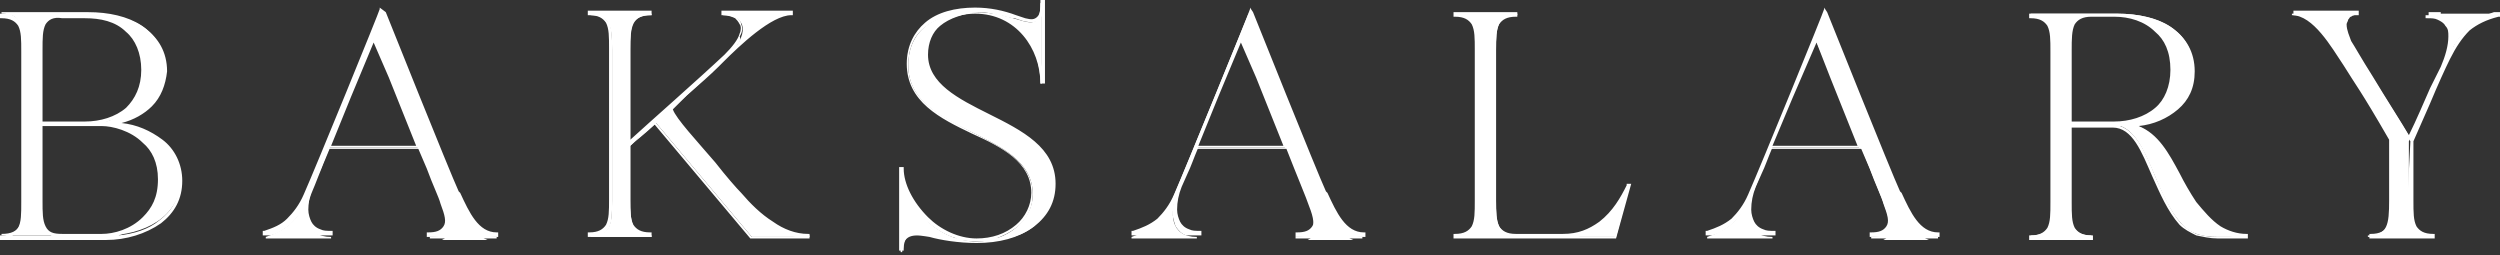
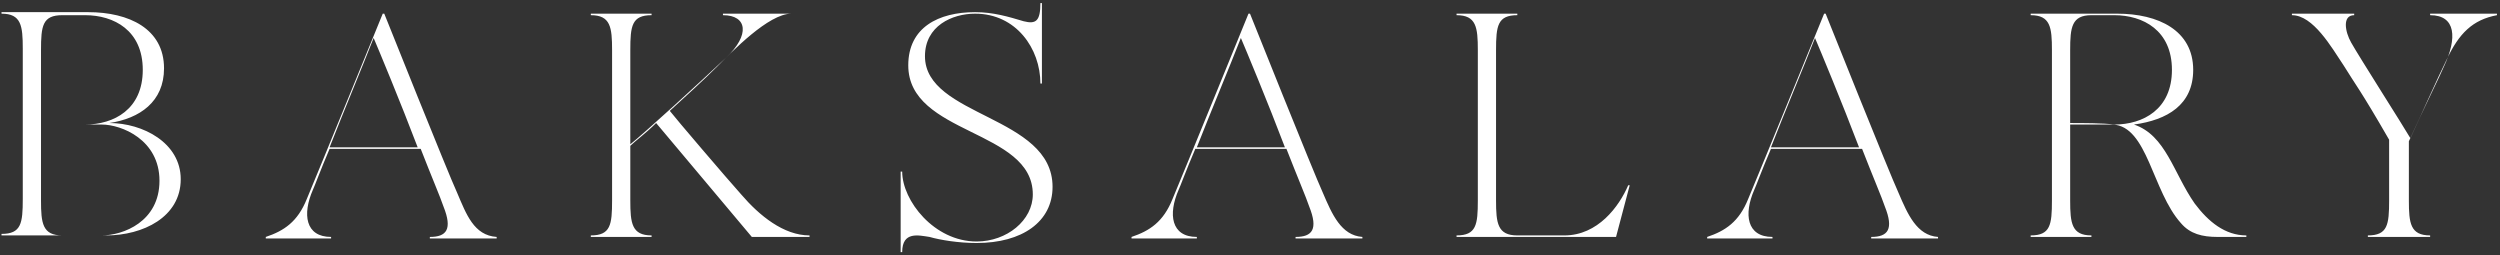
<svg xmlns="http://www.w3.org/2000/svg" width="137" height="14" viewBox="0 0 137 14" fill="none">
  <rect x="0" y="0" width="137" height="14" fill="#333333" stroke="none" />
  <path d="M133.171 0.749V0.832C134.586 0.832 134.669 2.081 133.92 3.662C133.754 4.078 132.755 6.076 132.089 7.574C131.756 6.992 129.259 3.08 128.843 2.331C128.51 1.748 128.344 0.832 129.01 0.832V0.749C128.926 0.749 125.597 0.749 125.597 0.749V0.832C126.762 0.832 127.761 2.58 128.427 3.579C129.093 4.661 129.342 4.911 130.924 7.657V10.987C130.924 12.318 130.841 12.901 129.759 12.901V12.984H133.171V12.901C132.089 12.901 132.006 12.235 132.006 10.987V7.741C132.672 6.326 133.587 4.245 134.087 3.246C134.753 1.831 135.502 1.082 136.833 0.832V0.749H133.171ZM113.445 6.742V2.747C113.445 1.498 113.528 0.832 114.61 0.832H115.859C117.44 0.832 119.022 1.665 119.022 3.829C119.022 5.993 117.44 6.825 115.859 6.825C115.276 6.742 114.111 6.742 113.445 6.742ZM120.27 11.153C119.105 9.489 118.689 7.408 116.941 6.825C118.772 6.575 120.187 5.743 120.187 3.829C120.187 1.665 118.273 0.749 116.025 0.749H111.281V0.832C112.363 0.832 112.446 1.498 112.446 2.747V10.987C112.446 12.318 112.363 12.901 111.281 12.901V12.984H114.61V12.901C113.528 12.901 113.445 12.235 113.445 10.987V6.825C113.778 6.825 115.776 6.825 115.776 6.825C117.69 6.908 117.94 10.487 119.521 12.235C120.02 12.818 120.686 12.984 121.519 12.984C122.434 12.984 123.1 12.984 123.1 12.984V12.901C121.935 12.901 121.019 12.152 120.27 11.153ZM97.048 8.074C97.797 6.159 98.879 3.579 99.462 2.081C99.712 2.663 100.96 5.66 101.876 8.074H97.048ZM104.04 10.57C103.54 9.489 100.045 0.749 100.045 0.749H99.962C99.962 0.749 96.466 9.322 95.8 10.903C95.3 12.152 94.551 12.651 93.553 12.984V13.068H97.132V12.984C95.717 12.984 95.55 11.736 96.133 10.404C96.216 10.238 96.549 9.322 97.048 8.157H102.042C102.625 9.655 103.124 10.82 103.291 11.32C103.79 12.568 103.457 12.984 102.542 12.984V13.068H106.204V12.984C105.039 12.901 104.539 11.736 104.04 10.57ZM89.225 10.154C88.725 11.32 87.56 12.901 85.729 12.901H83.149C82.067 12.901 81.983 12.235 81.983 10.987V2.747C81.983 1.415 82.067 0.832 83.149 0.832V0.749H79.819V0.832C80.901 0.832 80.985 1.498 80.985 2.747V10.987C80.985 12.318 80.901 12.901 79.819 12.901V12.984H88.559L89.308 10.154H89.225ZM65.587 8.074C66.336 6.159 67.418 3.579 68 2.081C68.25 2.663 69.499 5.66 70.414 8.074H65.587ZM72.495 10.57C71.996 9.489 68.5 0.749 68.5 0.749H68.417C68.417 0.749 64.921 9.322 64.255 10.903C63.756 12.152 63.007 12.651 62.008 12.984V13.068H65.587V12.984C64.172 12.984 64.005 11.736 64.588 10.404C64.671 10.238 65.004 9.322 65.503 8.157H70.497C71.08 9.655 71.579 10.82 71.746 11.32C72.245 12.568 71.912 12.984 70.997 12.984V13.068H74.659V12.984C73.494 12.901 72.994 11.736 72.495 10.57ZM50.688 3.08C50.688 1.415 52.186 0.749 53.435 0.749C55.682 0.749 57.014 2.663 57.014 4.578H57.097V0.167H57.014C57.014 1.165 56.764 1.332 56.098 1.165C55.266 0.916 54.434 0.666 53.435 0.666C51.437 0.666 49.773 1.498 49.773 3.579C49.773 7.408 56.598 7.075 56.598 10.654C56.598 12.069 55.183 13.234 53.518 13.234C51.188 13.234 49.44 10.987 49.44 9.405H49.356V13.817H49.44C49.44 12.651 50.355 12.901 50.938 12.984C51.52 13.151 52.519 13.317 53.518 13.317C56.015 13.317 57.68 12.152 57.68 10.238C57.68 6.326 50.688 6.409 50.688 3.08ZM40.617 10.654C39.868 9.821 36.955 6.409 36.705 6.076C37.621 5.244 38.62 4.328 39.285 3.662C40.118 2.83 42.115 0.749 43.364 0.749H39.618V0.832C40.95 0.832 41.116 1.914 39.785 3.163C38.37 4.495 35.373 7.241 34.541 7.907V2.747C34.541 1.415 34.624 0.832 35.706 0.832V0.749H32.377V0.832C33.459 0.832 33.542 1.498 33.542 2.747V10.987C33.542 12.318 33.459 12.901 32.377 12.901V12.984H35.706V12.901C34.624 12.901 34.541 12.235 34.541 10.987V7.99C34.791 7.741 35.373 7.324 35.956 6.742L41.2 12.984H44.362V12.901C42.947 12.901 41.616 11.819 40.617 10.654ZM18.061 8.074C18.81 6.159 19.892 3.579 20.475 2.081C20.725 2.663 21.973 5.66 22.889 8.074H18.061ZM25.053 10.57C24.553 9.489 21.058 0.749 21.058 0.749H20.974C20.974 0.749 17.479 9.322 16.813 10.903C16.313 12.152 15.564 12.651 14.565 12.984V13.068H18.144V12.984C16.729 12.984 16.563 11.736 17.146 10.404C17.229 10.238 17.562 9.322 18.061 8.157H23.055C23.638 9.655 24.137 10.82 24.304 11.32C24.803 12.568 24.47 12.984 23.555 12.984V13.068H27.217V12.984C25.968 12.901 25.552 11.736 25.053 10.57ZM5.576 12.901C4.994 12.901 4.078 12.901 3.412 12.901C2.33 12.901 2.247 12.235 2.247 10.987V6.825C2.58 6.825 5.576 6.825 5.576 6.825C6.658 6.825 8.739 7.657 8.739 9.905C8.739 12.152 6.742 12.901 5.576 12.901ZM2.247 2.747C2.247 1.415 2.33 0.832 3.412 0.832H4.661C6.242 0.832 7.824 1.665 7.824 3.829C7.824 5.993 6.242 6.825 4.661 6.825C3.995 6.825 2.913 6.825 2.247 6.825V2.747ZM5.992 6.742C7.657 6.492 8.989 5.577 8.989 3.745C8.989 1.581 7.075 0.666 4.827 0.666H0.083V0.749C1.165 0.749 1.248 1.415 1.248 2.663V10.903C1.248 12.235 1.165 12.818 0.083 12.818V12.901H5.826C7.824 12.901 9.904 11.902 9.904 9.821C9.904 7.824 7.824 6.742 5.992 6.742Z" fill="white" />
-   <path d="M132.089 7.741C131.84 7.324 130.841 5.743 129.925 4.328C129.426 3.496 128.927 2.747 128.76 2.414C128.594 2.164 128.427 1.748 128.427 1.415C128.427 1.332 128.427 1.165 128.51 1.082C128.51 0.999 128.594 0.916 128.677 0.832H126.097C127.095 1.165 127.928 2.58 128.51 3.496V3.579C128.76 3.912 128.926 4.245 129.093 4.495C129.509 5.077 129.925 5.826 131.007 7.657V10.987C131.007 11.652 131.007 12.152 130.841 12.485C130.758 12.651 130.591 12.818 130.341 12.901H132.589C132.339 12.818 132.256 12.651 132.089 12.485C131.923 12.152 131.923 11.652 131.923 10.987L132.089 7.741ZM133.754 0.832H133.837C134.087 0.916 134.17 1.082 134.337 1.248C134.42 1.415 134.503 1.665 134.503 1.914C134.503 2.081 134.503 2.33 134.42 2.58C134.669 2.081 135.002 1.748 135.335 1.415C135.668 1.082 136.168 0.832 136.667 0.666H133.754V0.832ZM133.088 0.832V0.666H137V0.916H136.917C136.251 1.082 135.752 1.332 135.335 1.665C134.919 2.081 134.586 2.58 134.253 3.246C134.004 3.745 133.587 4.661 133.171 5.66L132.256 7.741V10.987C132.256 11.652 132.256 12.069 132.422 12.402C132.589 12.651 132.838 12.818 133.338 12.818H133.421V13.067H129.842V12.818H129.925C130.425 12.818 130.674 12.651 130.841 12.402C131.007 12.069 131.007 11.652 131.007 10.987V7.657C129.925 5.826 129.426 5.077 129.093 4.495C128.926 4.162 128.76 3.912 128.51 3.579V3.496C127.844 2.497 126.846 0.832 125.764 0.832H125.68V0.583H129.259V0.832H129.093C129.01 0.832 128.927 0.832 128.843 0.916C128.76 0.916 128.76 0.999 128.677 1.082C128.677 1.165 128.594 1.248 128.594 1.332C128.594 1.665 128.76 1.998 128.843 2.247C129.01 2.497 129.426 3.246 130.009 4.162C130.758 5.41 131.673 6.825 132.006 7.408C132.422 6.575 132.838 5.577 133.171 4.827L133.754 3.662C134.004 3.08 134.17 2.497 134.17 1.998C134.17 1.748 134.17 1.581 134.004 1.415C133.92 1.248 133.754 1.165 133.587 1.082C133.421 0.999 133.255 0.999 133.005 0.999H132.922V0.832H133.088ZM113.529 2.747V6.659H115.859C116.691 6.659 117.524 6.409 118.106 5.909C118.606 5.493 118.939 4.744 118.939 3.829C118.939 2.83 118.606 2.164 118.106 1.748C117.524 1.165 116.691 0.916 115.859 0.916H114.611C114.111 0.916 113.862 1.082 113.695 1.332C113.529 1.665 113.529 2.164 113.529 2.747ZM114.028 0.832H111.864C112.114 0.916 112.197 1.082 112.363 1.248C112.53 1.581 112.53 2.081 112.53 2.747V10.987C112.53 11.652 112.53 12.152 112.363 12.485C112.28 12.651 112.114 12.818 111.864 12.901H114.028C113.778 12.818 113.695 12.651 113.529 12.485C113.362 12.152 113.362 11.652 113.362 10.987V2.747C113.362 2.081 113.362 1.581 113.529 1.248C113.695 1.082 113.778 0.916 114.028 0.832ZM117.024 6.742C117.94 6.659 118.689 6.326 119.272 5.826C119.771 5.327 120.104 4.744 120.104 3.829C120.104 2.83 119.688 2.164 119.022 1.665C118.522 1.248 117.773 0.999 117.024 0.916C117.44 1.082 117.94 1.248 118.273 1.581C118.772 2.081 119.105 2.83 119.105 3.829C119.105 4.827 118.772 5.577 118.273 6.076C117.94 6.326 117.524 6.575 117.024 6.742ZM119.438 9.488C119.688 9.988 120.021 10.57 120.354 11.07C120.77 11.569 121.186 12.069 121.685 12.402C122.101 12.651 122.601 12.818 123.1 12.818H123.183V13.067H121.519C121.103 13.067 120.77 12.984 120.354 12.901C120.021 12.735 119.688 12.568 119.438 12.318C118.772 11.569 118.356 10.57 117.94 9.655C117.357 8.323 116.858 6.991 115.776 6.991H113.529V11.07C113.529 11.736 113.529 12.152 113.695 12.485C113.862 12.735 114.111 12.901 114.611 12.901H114.694V13.151H111.198V12.901H111.281C111.781 12.901 112.03 12.735 112.197 12.485C112.363 12.152 112.363 11.736 112.363 11.07V2.83C112.363 2.164 112.363 1.748 112.197 1.415C112.03 1.165 111.781 0.999 111.281 0.999H111.198V0.749H116.026C117.191 0.749 118.356 0.999 119.105 1.581C119.771 2.081 120.27 2.83 120.27 3.912C120.27 4.827 119.937 5.493 119.355 5.993C118.772 6.492 118.023 6.825 117.191 6.908C118.273 7.324 118.855 8.406 119.438 9.488ZM120.187 11.153C119.854 10.654 119.521 10.071 119.272 9.572C118.606 8.406 118.023 7.241 116.858 6.908L116.608 6.825C116.442 6.825 116.358 6.825 116.192 6.908C117.108 7.241 117.607 8.406 118.106 9.655C118.522 10.57 118.939 11.569 119.521 12.235C119.771 12.485 120.021 12.651 120.354 12.818C120.687 12.901 121.019 12.984 121.436 12.984H122.351C122.018 12.901 121.769 12.735 121.519 12.568C121.019 12.235 120.603 11.736 120.187 11.153ZM98.214 5.41L97.132 7.99H101.793L100.295 4.245L99.546 2.33L98.214 5.41ZM95.8 11.07C95.55 11.652 95.218 11.985 94.885 12.318C94.552 12.568 94.219 12.818 93.803 12.901H96.549H96.466C96.216 12.818 96.05 12.651 95.883 12.402C95.8 12.152 95.717 11.902 95.717 11.652C95.717 11.486 95.8 11.236 95.8 11.07ZM100.128 0.666C100.128 0.666 103.624 9.405 104.123 10.487L104.207 10.57C104.706 11.652 105.205 12.735 106.204 12.735H106.287V12.984H102.459V12.735H102.542C102.958 12.735 103.208 12.651 103.374 12.402C103.541 12.152 103.457 11.819 103.208 11.153C103.125 10.82 102.792 10.154 102.459 9.239L101.959 8.073H97.132C96.882 8.656 96.716 9.156 96.549 9.488L96.216 10.238C96.05 10.654 95.967 11.07 95.967 11.486C95.967 11.736 96.05 11.985 96.133 12.152C96.216 12.318 96.383 12.485 96.632 12.568C96.799 12.651 96.965 12.651 97.215 12.651H97.298V12.901H93.47V12.651H93.553C94.052 12.485 94.468 12.318 94.885 11.985C95.218 11.652 95.55 11.236 95.8 10.654C96.466 9.156 99.962 0.583 99.962 0.499V0.416L100.128 0.666ZM103.957 10.654C103.541 9.572 100.378 1.831 100.045 0.916L99.629 1.998V2.081C99.712 2.33 100.045 3.163 100.544 4.245L102.126 8.157L102.625 9.488C102.958 10.404 103.291 11.07 103.374 11.403C103.624 12.069 103.707 12.485 103.541 12.818C103.457 12.984 103.374 13.067 103.208 13.151H105.705C104.872 12.818 104.456 11.902 104.04 10.987L103.957 10.654ZM82.566 12.901C82.317 12.818 82.233 12.651 82.067 12.485C81.9 12.152 81.9 11.652 81.9 10.987V2.747C81.9 2.081 81.9 1.581 82.067 1.248C82.15 1.082 82.317 0.916 82.566 0.832H80.402C80.652 0.916 80.735 1.082 80.902 1.248C81.068 1.581 81.068 2.081 81.068 2.747V10.987C81.068 11.652 81.068 12.152 80.902 12.485C80.818 12.651 80.652 12.818 80.402 12.901H82.566ZM87.643 12.152C88.392 11.569 88.809 10.82 89.142 10.154V10.071H89.391L88.559 13.067H79.653V12.818H79.736C80.236 12.818 80.485 12.651 80.652 12.402C80.818 12.069 80.818 11.652 80.818 10.987V2.747C80.818 2.081 80.818 1.665 80.652 1.332C80.485 1.082 80.236 0.916 79.736 0.916H79.653V0.666H83.149V0.916H83.066C82.566 0.916 82.317 1.082 82.15 1.332C81.984 1.665 81.984 2.081 81.984 2.747V10.987C81.984 11.652 81.984 12.069 82.15 12.402C82.317 12.651 82.566 12.818 83.066 12.818H85.646C86.478 12.818 87.061 12.568 87.643 12.152ZM89.058 10.654C88.725 11.236 88.309 11.902 87.727 12.318C87.394 12.568 86.978 12.818 86.478 12.984H88.476L89.058 10.654ZM66.752 5.327L65.67 7.99H70.331L68.833 4.245L68.001 2.33L66.752 5.327ZM64.338 11.07C64.089 11.652 63.756 11.985 63.423 12.318C63.09 12.568 62.757 12.818 62.341 12.901H65.088H65.004C64.755 12.818 64.588 12.651 64.422 12.402C64.338 12.152 64.255 11.902 64.255 11.652C64.255 11.486 64.255 11.236 64.338 11.07ZM68.666 0.666C68.666 0.666 72.162 9.405 72.662 10.487L72.745 10.57C73.244 11.652 73.744 12.735 74.742 12.735H74.826V12.984H70.997V12.735H71.08C71.496 12.735 71.746 12.651 71.912 12.402C72.079 12.152 71.996 11.819 71.746 11.153C71.663 10.82 71.33 10.154 70.997 9.239L70.498 8.073H65.67C65.42 8.656 65.254 9.156 65.088 9.488L64.755 10.238C64.588 10.654 64.505 11.07 64.505 11.486C64.505 11.736 64.588 11.985 64.671 12.152C64.755 12.318 64.921 12.485 65.171 12.568C65.337 12.651 65.504 12.651 65.753 12.651H65.837V12.901H62.008V12.651H62.091C62.59 12.485 63.007 12.318 63.423 11.985C63.756 11.652 64.089 11.236 64.338 10.654C65.004 9.156 68.5 0.583 68.5 0.499V0.416L68.666 0.666ZM72.412 10.654C71.996 9.572 68.833 1.831 68.5 0.916L68.084 1.998V2.081C68.167 2.33 68.5 3.163 68.999 4.245L70.581 8.157L71.08 9.488C71.413 10.404 71.746 11.07 71.829 11.403C72.079 12.069 72.162 12.485 71.996 12.818C71.912 12.984 71.829 13.067 71.663 13.151H74.16C73.328 12.818 72.911 11.902 72.495 10.987L72.412 10.654ZM52.436 13.067C51.77 12.901 51.188 12.485 50.688 12.069C50.023 11.486 49.606 10.654 49.44 9.988V13.151C49.606 12.818 49.856 12.735 50.189 12.735C50.439 12.735 50.688 12.818 50.855 12.818H50.938C51.271 12.901 51.604 12.984 52.103 13.067H52.436ZM54.85 0.832C55.349 0.999 55.766 1.332 56.098 1.665C56.598 2.247 56.931 2.913 57.097 3.662V0.832C57.097 0.916 57.014 0.999 56.931 1.082C56.764 1.248 56.515 1.248 56.098 1.165L55.599 0.999C55.349 0.999 55.1 0.916 54.85 0.832ZM51.521 1.415C51.105 1.748 50.855 2.33 50.855 2.996C50.855 4.578 52.52 5.41 54.184 6.242C56.015 7.158 57.846 8.074 57.846 10.071C57.846 11.07 57.43 11.819 56.681 12.402C55.932 12.984 54.85 13.234 53.602 13.234C53.102 13.234 52.603 13.151 52.103 13.151C51.687 13.067 51.271 12.984 50.938 12.901H50.855C50.688 12.818 50.439 12.818 50.189 12.818C49.856 12.818 49.523 12.984 49.523 13.65V13.733H49.273V9.156H49.523V9.239C49.523 10.071 50.023 11.07 50.855 11.902C51.521 12.568 52.52 13.067 53.518 13.067C54.351 13.067 55.1 12.818 55.682 12.318C56.182 11.902 56.515 11.236 56.515 10.57C56.515 8.906 54.933 8.073 53.269 7.324C51.521 6.492 49.69 5.577 49.69 3.496C49.69 2.497 50.106 1.748 50.688 1.248C51.354 0.666 52.353 0.416 53.435 0.416C54.267 0.416 55.016 0.583 55.682 0.832L56.182 0.999C56.515 1.082 56.681 1.082 56.847 0.916C57.014 0.749 57.014 0.499 57.014 0.083V0H57.264V4.578H57.014V4.495C57.014 3.496 56.681 2.497 56.015 1.748C55.433 1.082 54.6 0.666 53.602 0.666C52.769 0.749 52.02 0.999 51.521 1.415ZM50.605 3.08C50.605 2.33 50.938 1.748 51.354 1.332C51.604 1.082 51.937 0.916 52.27 0.832C51.687 0.916 51.105 1.165 50.688 1.498C50.106 1.914 49.773 2.663 49.773 3.579C49.773 5.493 51.521 6.326 53.269 7.241C54.933 8.073 56.598 8.906 56.598 10.654C56.598 11.403 56.265 12.069 55.682 12.485C55.349 12.735 55.016 12.901 54.6 13.067C55.349 12.901 55.932 12.735 56.431 12.318C57.097 11.819 57.513 11.07 57.513 10.154C57.513 8.323 55.682 7.408 53.934 6.492C52.27 5.577 50.605 4.744 50.605 3.08ZM34.375 8.157V2.747C34.375 2.081 34.375 1.581 34.541 1.248C34.625 1.082 34.791 0.916 35.041 0.832H32.877C33.126 0.916 33.21 1.082 33.376 1.248C33.542 1.581 33.543 2.081 33.543 2.747V10.987C33.543 11.652 33.542 12.152 33.376 12.485C33.293 12.651 33.126 12.818 32.877 12.901H35.041C34.791 12.818 34.708 12.651 34.541 12.485C34.375 12.152 34.375 11.652 34.375 10.987V8.157ZM40.368 2.497C41.117 1.831 42.032 1.082 42.781 0.832H40.118C40.201 0.832 40.201 0.916 40.284 0.916C40.451 0.999 40.617 1.165 40.617 1.332C40.7 1.498 40.7 1.748 40.534 1.998C40.617 2.164 40.534 2.33 40.368 2.497ZM39.202 8.906C39.785 9.655 40.368 10.321 40.617 10.57C41.117 11.153 41.699 11.736 42.365 12.152C42.948 12.568 43.614 12.818 44.279 12.818H44.363V13.067H41.117L35.873 6.825C35.457 7.158 35.124 7.491 34.874 7.657L34.541 7.99V10.903C34.541 11.569 34.541 11.985 34.708 12.318C34.874 12.568 35.124 12.735 35.623 12.735H35.707V12.984H32.211V12.735H32.294C32.794 12.735 33.043 12.568 33.21 12.318C33.376 11.985 33.376 11.569 33.376 10.903V2.663C33.376 1.998 33.376 1.581 33.21 1.248C33.043 0.999 32.794 0.832 32.294 0.832H32.211V0.583H35.707V0.832H35.623C35.124 0.832 34.874 0.999 34.708 1.248C34.541 1.581 34.541 1.998 34.541 2.663V7.657C35.54 6.742 38.287 4.328 39.702 2.996C40.118 2.58 40.451 2.164 40.534 1.831C40.617 1.665 40.617 1.415 40.534 1.332C40.451 1.165 40.368 1.082 40.284 0.999C40.118 0.916 39.868 0.832 39.618 0.832H39.535V0.583H43.447V0.832H43.364C42.282 0.832 40.534 2.497 39.618 3.413L39.369 3.662C38.953 4.078 38.287 4.661 37.621 5.244L36.872 5.993C37.038 6.492 38.203 7.741 39.202 8.906ZM40.534 10.737C40.284 10.404 39.702 9.821 39.119 9.072C38.037 7.824 36.872 6.409 36.622 6.159L35.956 6.742L41.2 12.984H43.614C43.197 12.901 42.698 12.651 42.282 12.402C41.616 11.902 41.033 11.32 40.534 10.737ZM19.227 5.327L18.145 7.99H22.806L21.307 4.245L20.475 2.33L19.227 5.327ZM16.813 11.07C16.563 11.652 16.23 11.985 15.897 12.318C15.564 12.568 15.232 12.818 14.815 12.901H17.562H17.479C17.229 12.818 17.063 12.651 16.896 12.402C16.813 12.152 16.73 11.902 16.73 11.652C16.73 11.486 16.73 11.236 16.813 11.07ZM21.141 0.666C21.141 0.666 24.637 9.405 25.136 10.487L25.219 10.57C25.719 11.652 26.218 12.735 27.217 12.735H27.3V12.984H23.388V12.735H23.471C23.888 12.735 24.137 12.651 24.304 12.402C24.47 12.152 24.387 11.819 24.137 11.153C24.054 10.82 23.721 10.154 23.388 9.239L22.889 8.073H18.061C17.812 8.656 17.645 9.156 17.479 9.488L17.146 10.238C16.979 10.654 16.896 11.07 16.896 11.486C16.896 11.736 16.979 11.985 17.063 12.152C17.146 12.318 17.312 12.485 17.562 12.568C17.728 12.651 17.895 12.651 18.145 12.651H18.228V12.901H14.399V12.651H14.482C14.982 12.485 15.398 12.318 15.731 11.985C16.064 11.652 16.397 11.236 16.646 10.654C17.312 9.156 20.808 0.583 20.808 0.499V0.416L21.141 0.666ZM24.97 10.654C24.553 9.572 21.391 1.831 21.058 0.916L20.642 1.998V2.081C20.725 2.33 21.058 3.163 21.557 4.245L23.139 8.157L23.638 9.488C23.971 10.404 24.304 11.07 24.387 11.403C24.637 12.069 24.72 12.485 24.553 12.818C24.47 12.984 24.387 13.067 24.221 13.151H26.718C25.885 12.818 25.469 11.902 25.053 10.987L24.97 10.654ZM3.413 12.818H5.577C6.242 12.818 7.158 12.568 7.824 11.902C8.323 11.403 8.656 10.82 8.656 9.821C8.656 8.906 8.323 8.24 7.824 7.824C7.158 7.158 6.159 6.908 5.577 6.908H2.331V10.987C2.331 11.652 2.331 12.069 2.497 12.402C2.663 12.735 2.913 12.818 3.413 12.818ZM2.497 1.332C2.331 1.665 2.331 2.081 2.331 2.747V6.659H4.661C5.493 6.659 6.326 6.409 6.908 5.909C7.408 5.41 7.741 4.744 7.741 3.829C7.741 2.913 7.408 2.164 6.908 1.748C6.326 1.165 5.493 0.999 4.661 0.999H3.413C2.913 0.916 2.663 1.082 2.497 1.332ZM6.492 12.901C7.324 12.818 8.157 12.568 8.739 12.069C9.405 11.569 9.821 10.903 9.821 9.905C9.821 8.989 9.405 8.24 8.823 7.741C8.157 7.241 7.241 6.908 6.409 6.825C6.908 6.991 7.574 7.241 7.99 7.741C8.49 8.24 8.906 8.906 8.906 9.905C8.906 10.903 8.573 11.569 7.99 12.069C7.491 12.485 6.992 12.735 6.492 12.901ZM2.83 0.832H0.666C0.916 0.916 0.999 1.082 1.165 1.248C1.332 1.581 1.332 2.081 1.332 2.747V10.987C1.332 11.652 1.332 12.152 1.165 12.485C1.082 12.651 0.916 12.818 0.666 12.901H2.83C2.58 12.818 2.497 12.651 2.331 12.485C2.164 12.152 2.164 11.652 2.164 10.987V2.747C2.164 2.081 2.164 1.581 2.331 1.248C2.497 1.082 2.663 0.916 2.83 0.832ZM8.323 5.826C7.907 6.242 7.324 6.575 6.659 6.742C7.491 6.825 8.24 7.158 8.906 7.657C9.572 8.157 9.988 8.989 9.988 9.905C9.988 10.903 9.572 11.652 8.823 12.235C7.99 12.818 6.908 13.151 5.826 13.151H0V12.901H0.083C0.583 12.901 0.832 12.735 0.999 12.485C1.165 12.152 1.165 11.736 1.165 11.07V2.83C1.165 2.164 1.165 1.748 0.999 1.415C0.832 1.165 0.583 0.999 0.083 0.999H0V0.749H4.911C6.076 0.749 7.241 0.999 7.99 1.581C8.656 2.081 9.156 2.83 9.156 3.912C9.072 4.661 8.823 5.327 8.323 5.826ZM5.993 6.659C6.825 6.492 7.657 6.242 8.157 5.66C8.656 5.16 8.906 4.578 8.906 3.745C8.906 2.747 8.49 2.081 7.824 1.581C7.324 1.165 6.575 0.916 5.826 0.832C6.326 0.999 6.742 1.165 7.075 1.498C7.574 1.998 7.907 2.747 7.907 3.745C7.907 4.744 7.574 5.493 7.075 5.993C6.742 6.326 6.326 6.575 5.826 6.659H5.993Z" fill="white" />
</svg>